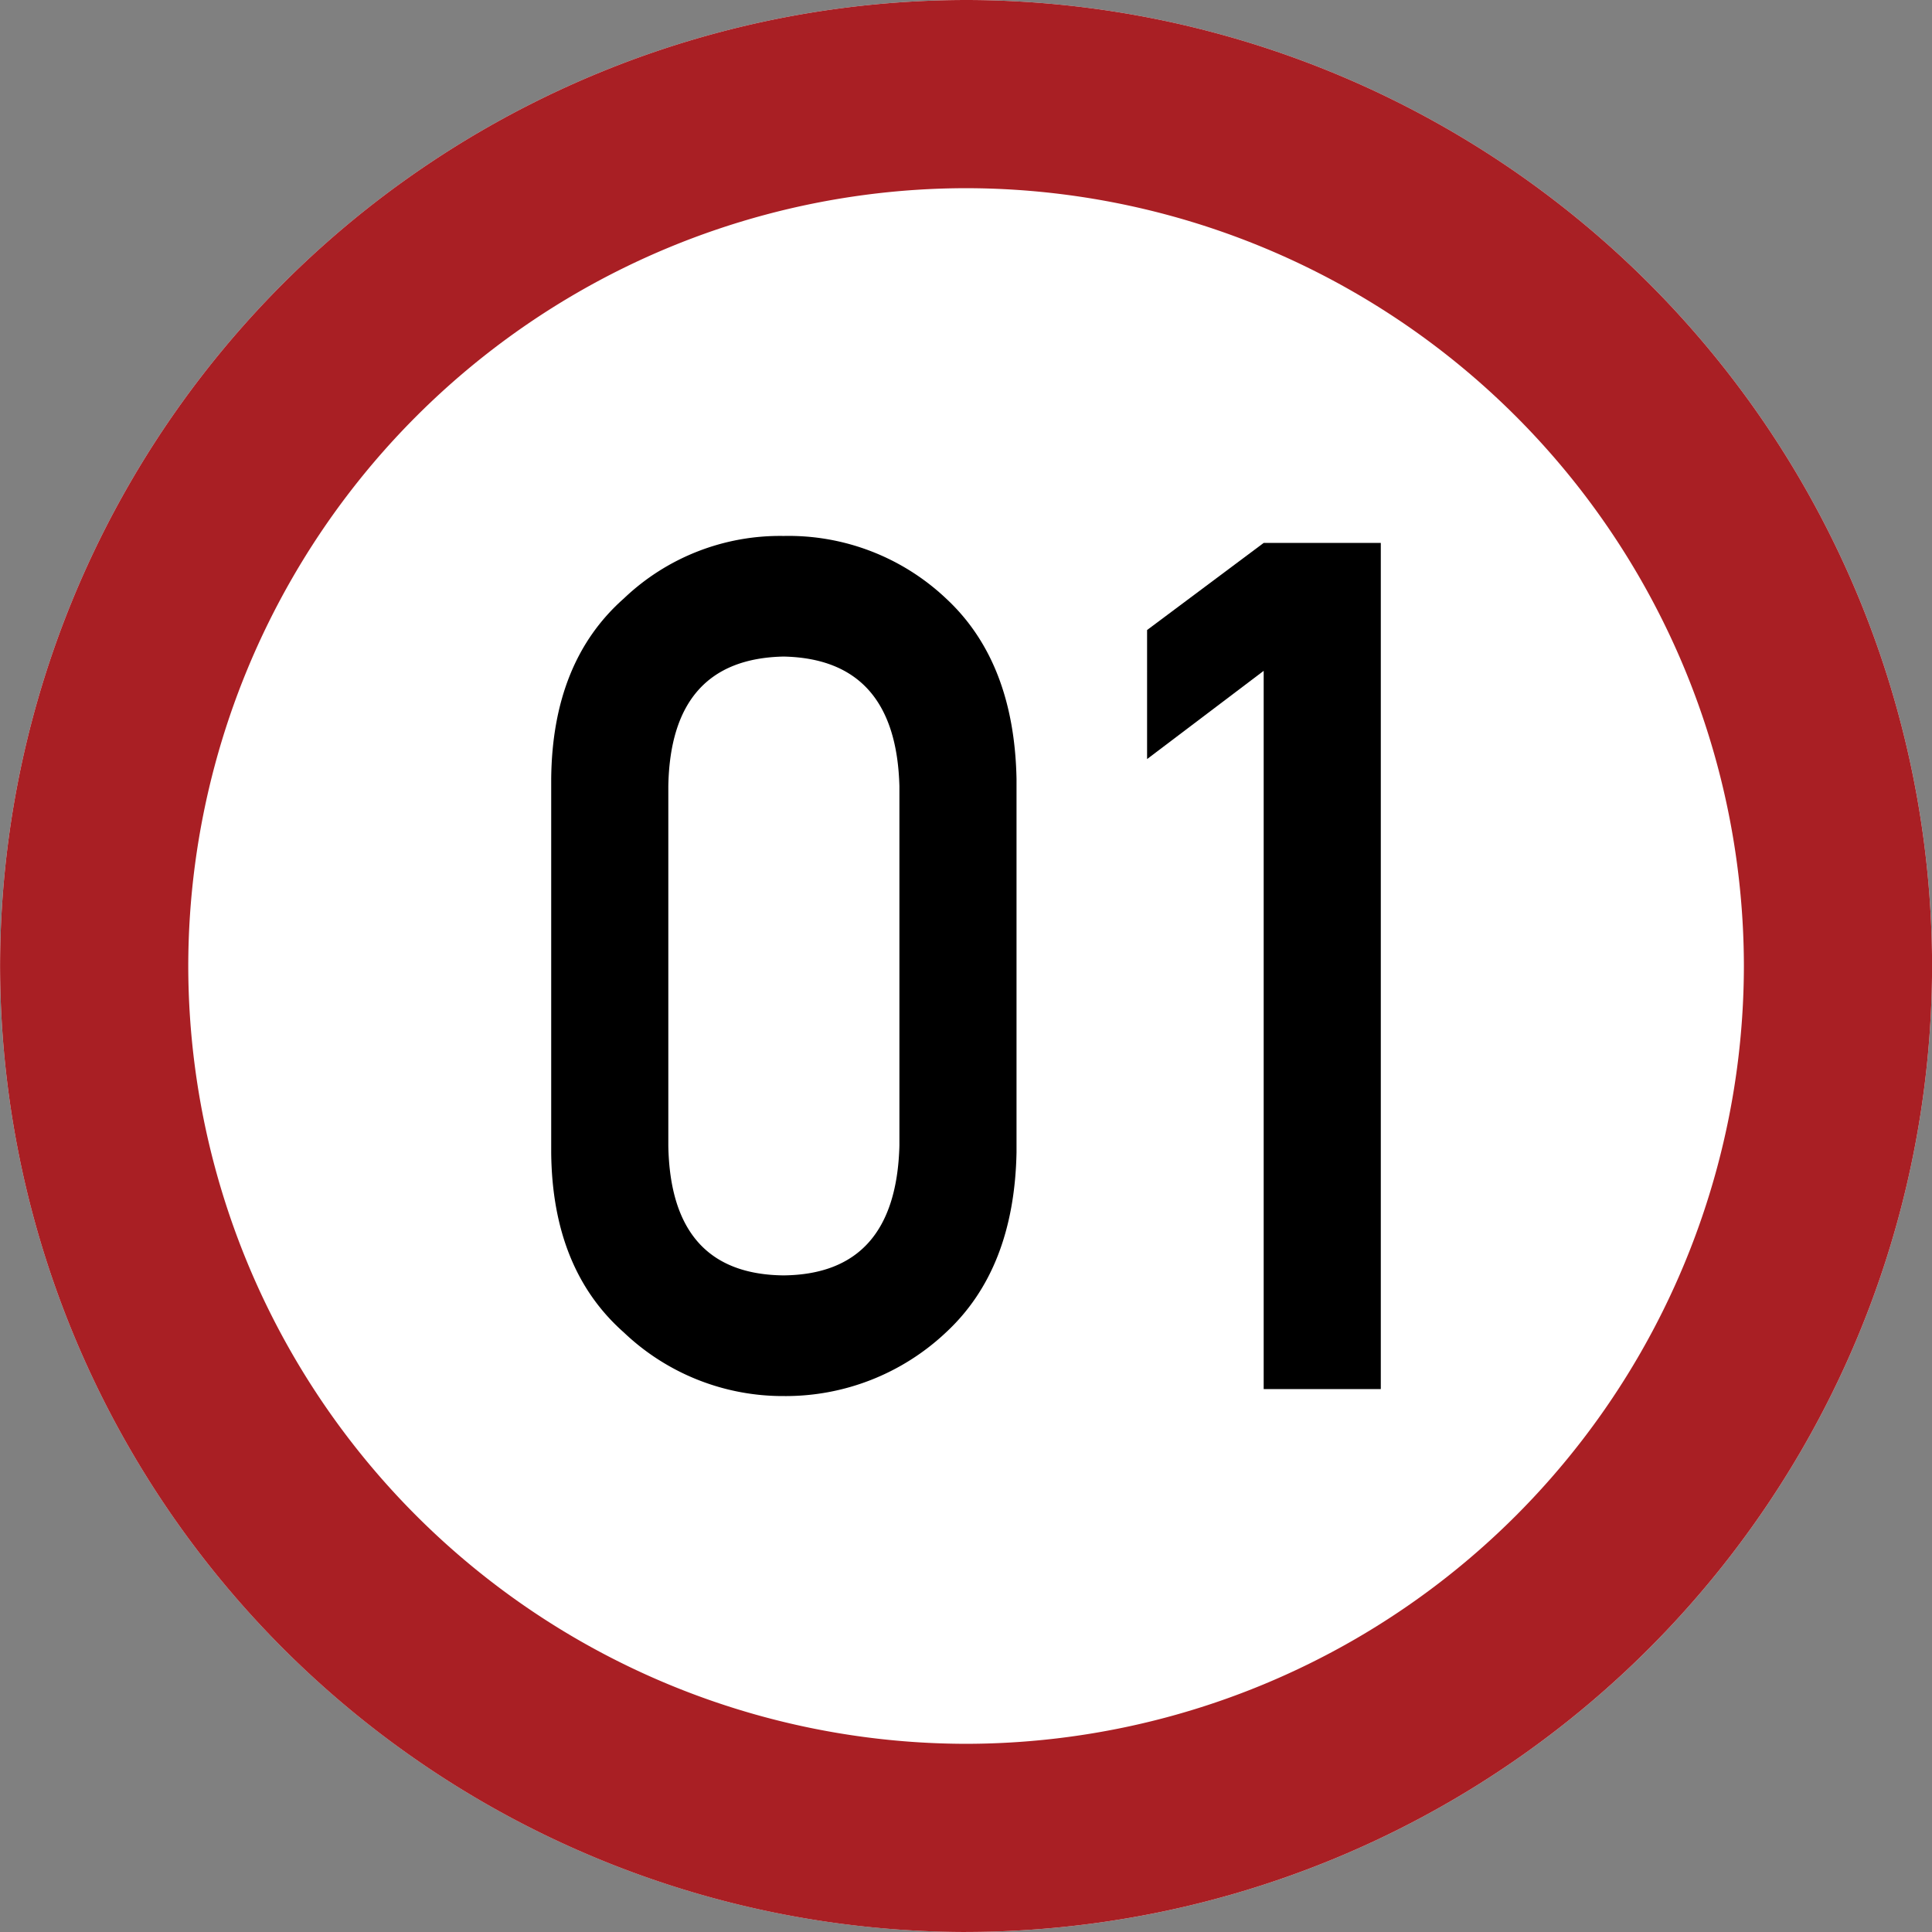
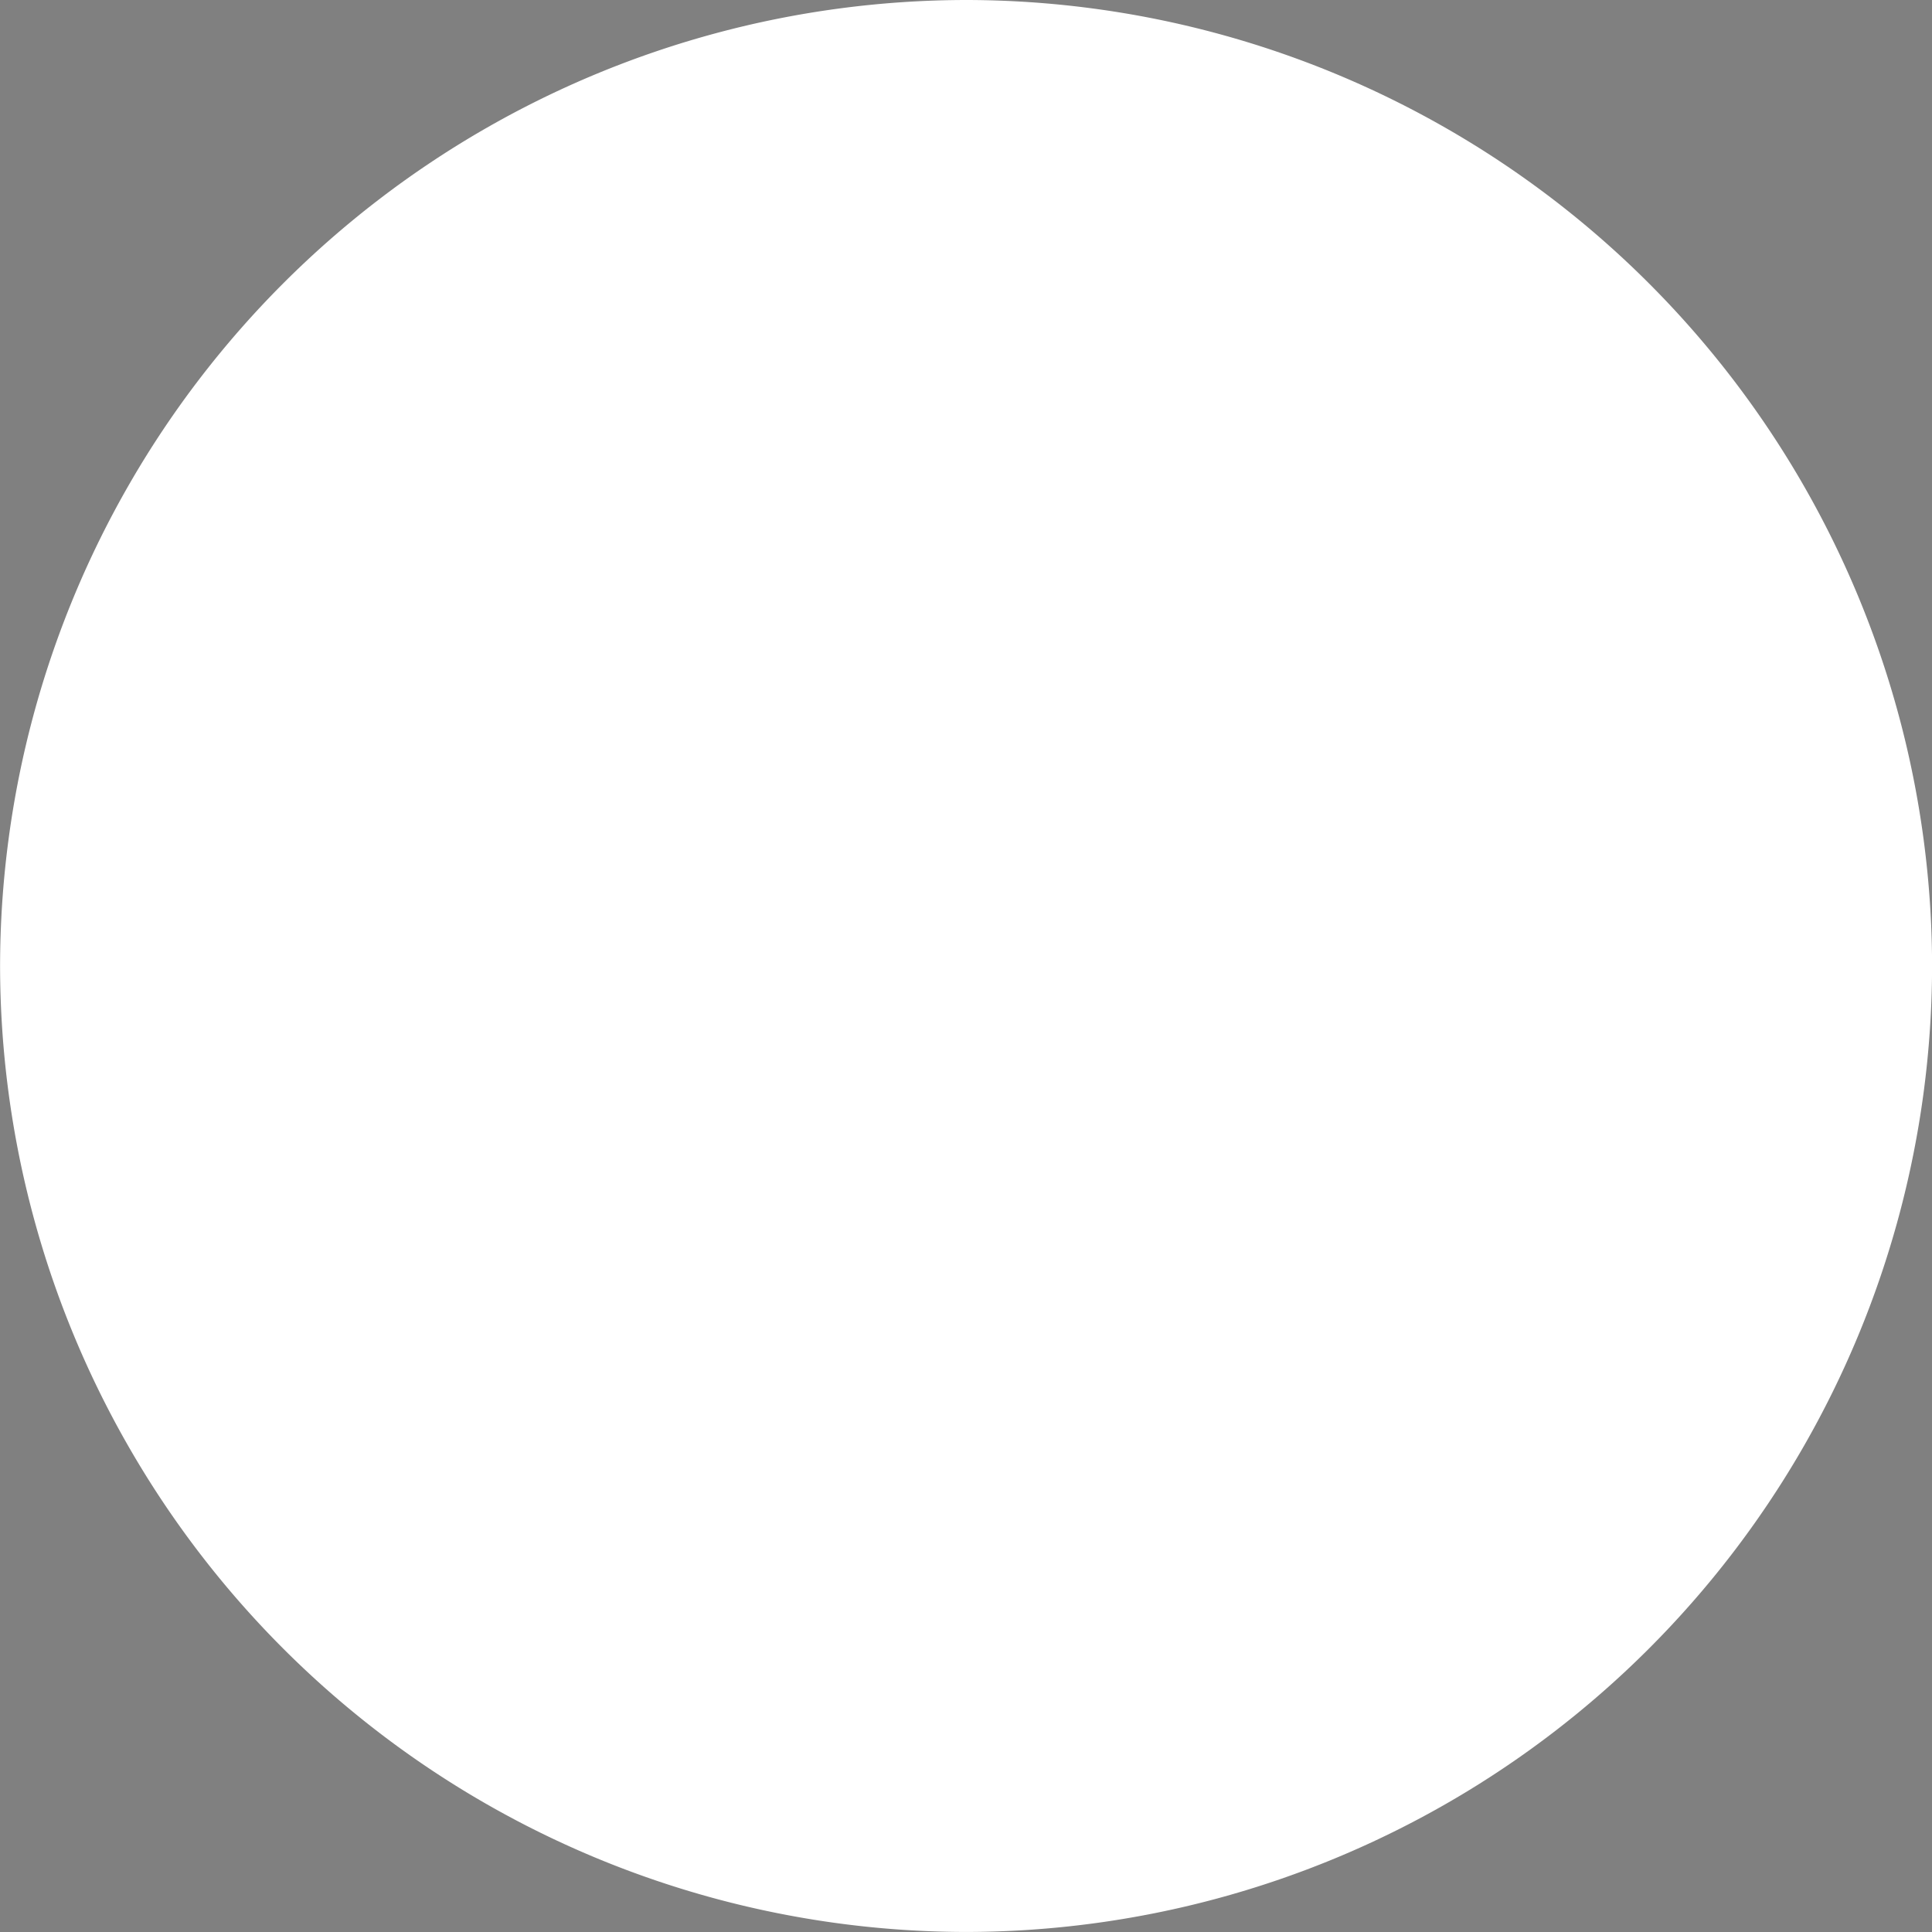
<svg xmlns="http://www.w3.org/2000/svg" width="103.168" height="103.168" viewBox="0 0 103.168 103.168">
  <rect x="0" y="0" width="103.168" height="103.168" fill="#808080" stroke="none" />
  <g transform="translate(-410 -98)">
    <path d="M-4212.7,84.4a51.643,51.643,0,0,1-51.584-51.584A51.643,51.643,0,0,1-4212.7-18.766a51.642,51.642,0,0,1,51.584,51.584A51.642,51.642,0,0,1-4212.7,84.4Z" transform="translate(4674.288 116.766)" fill="#fff" fill-rule="evenodd" />
-     <path d="M-4212.7,74.353a41.582,41.582,0,0,0,41.535-41.535A41.582,41.582,0,0,0-4212.7-8.717a41.582,41.582,0,0,0-41.535,41.535A41.582,41.582,0,0,0-4212.7,74.353m0,10.049a51.643,51.643,0,0,1-51.584-51.584A51.643,51.643,0,0,1-4212.7-18.766a51.642,51.642,0,0,1,51.584,51.584A51.642,51.642,0,0,1-4212.7,84.4Z" transform="translate(4674.288 116.766)" fill="#a91f24" />
    <g transform="translate(4674.288 116.766)">
-       <path d="M-4234.854,22.819q.06-6.25,3.876-9.623a12.069,12.069,0,0,1,8.533-3.342,12.246,12.246,0,0,1,8.684,3.347q3.635,3.378,3.755,9.638V42.766q-.12,6.229-3.755,9.607a12.48,12.48,0,0,1-8.684,3.41,12.307,12.307,0,0,1-8.533-3.4q-3.816-3.374-3.876-9.593Zm18.594.4q-.182-6.8-6.185-6.925-6.034.126-6.155,6.925V42.414q.122,6.864,6.155,6.925,6-.062,6.185-6.925Z" />
-       <path d="M-4196.808,17.057l-6.226,4.711V14.877l6.226-4.651h6.254V55.41h-6.254Z" />
-     </g>
+       </g>
  </g>
</svg>